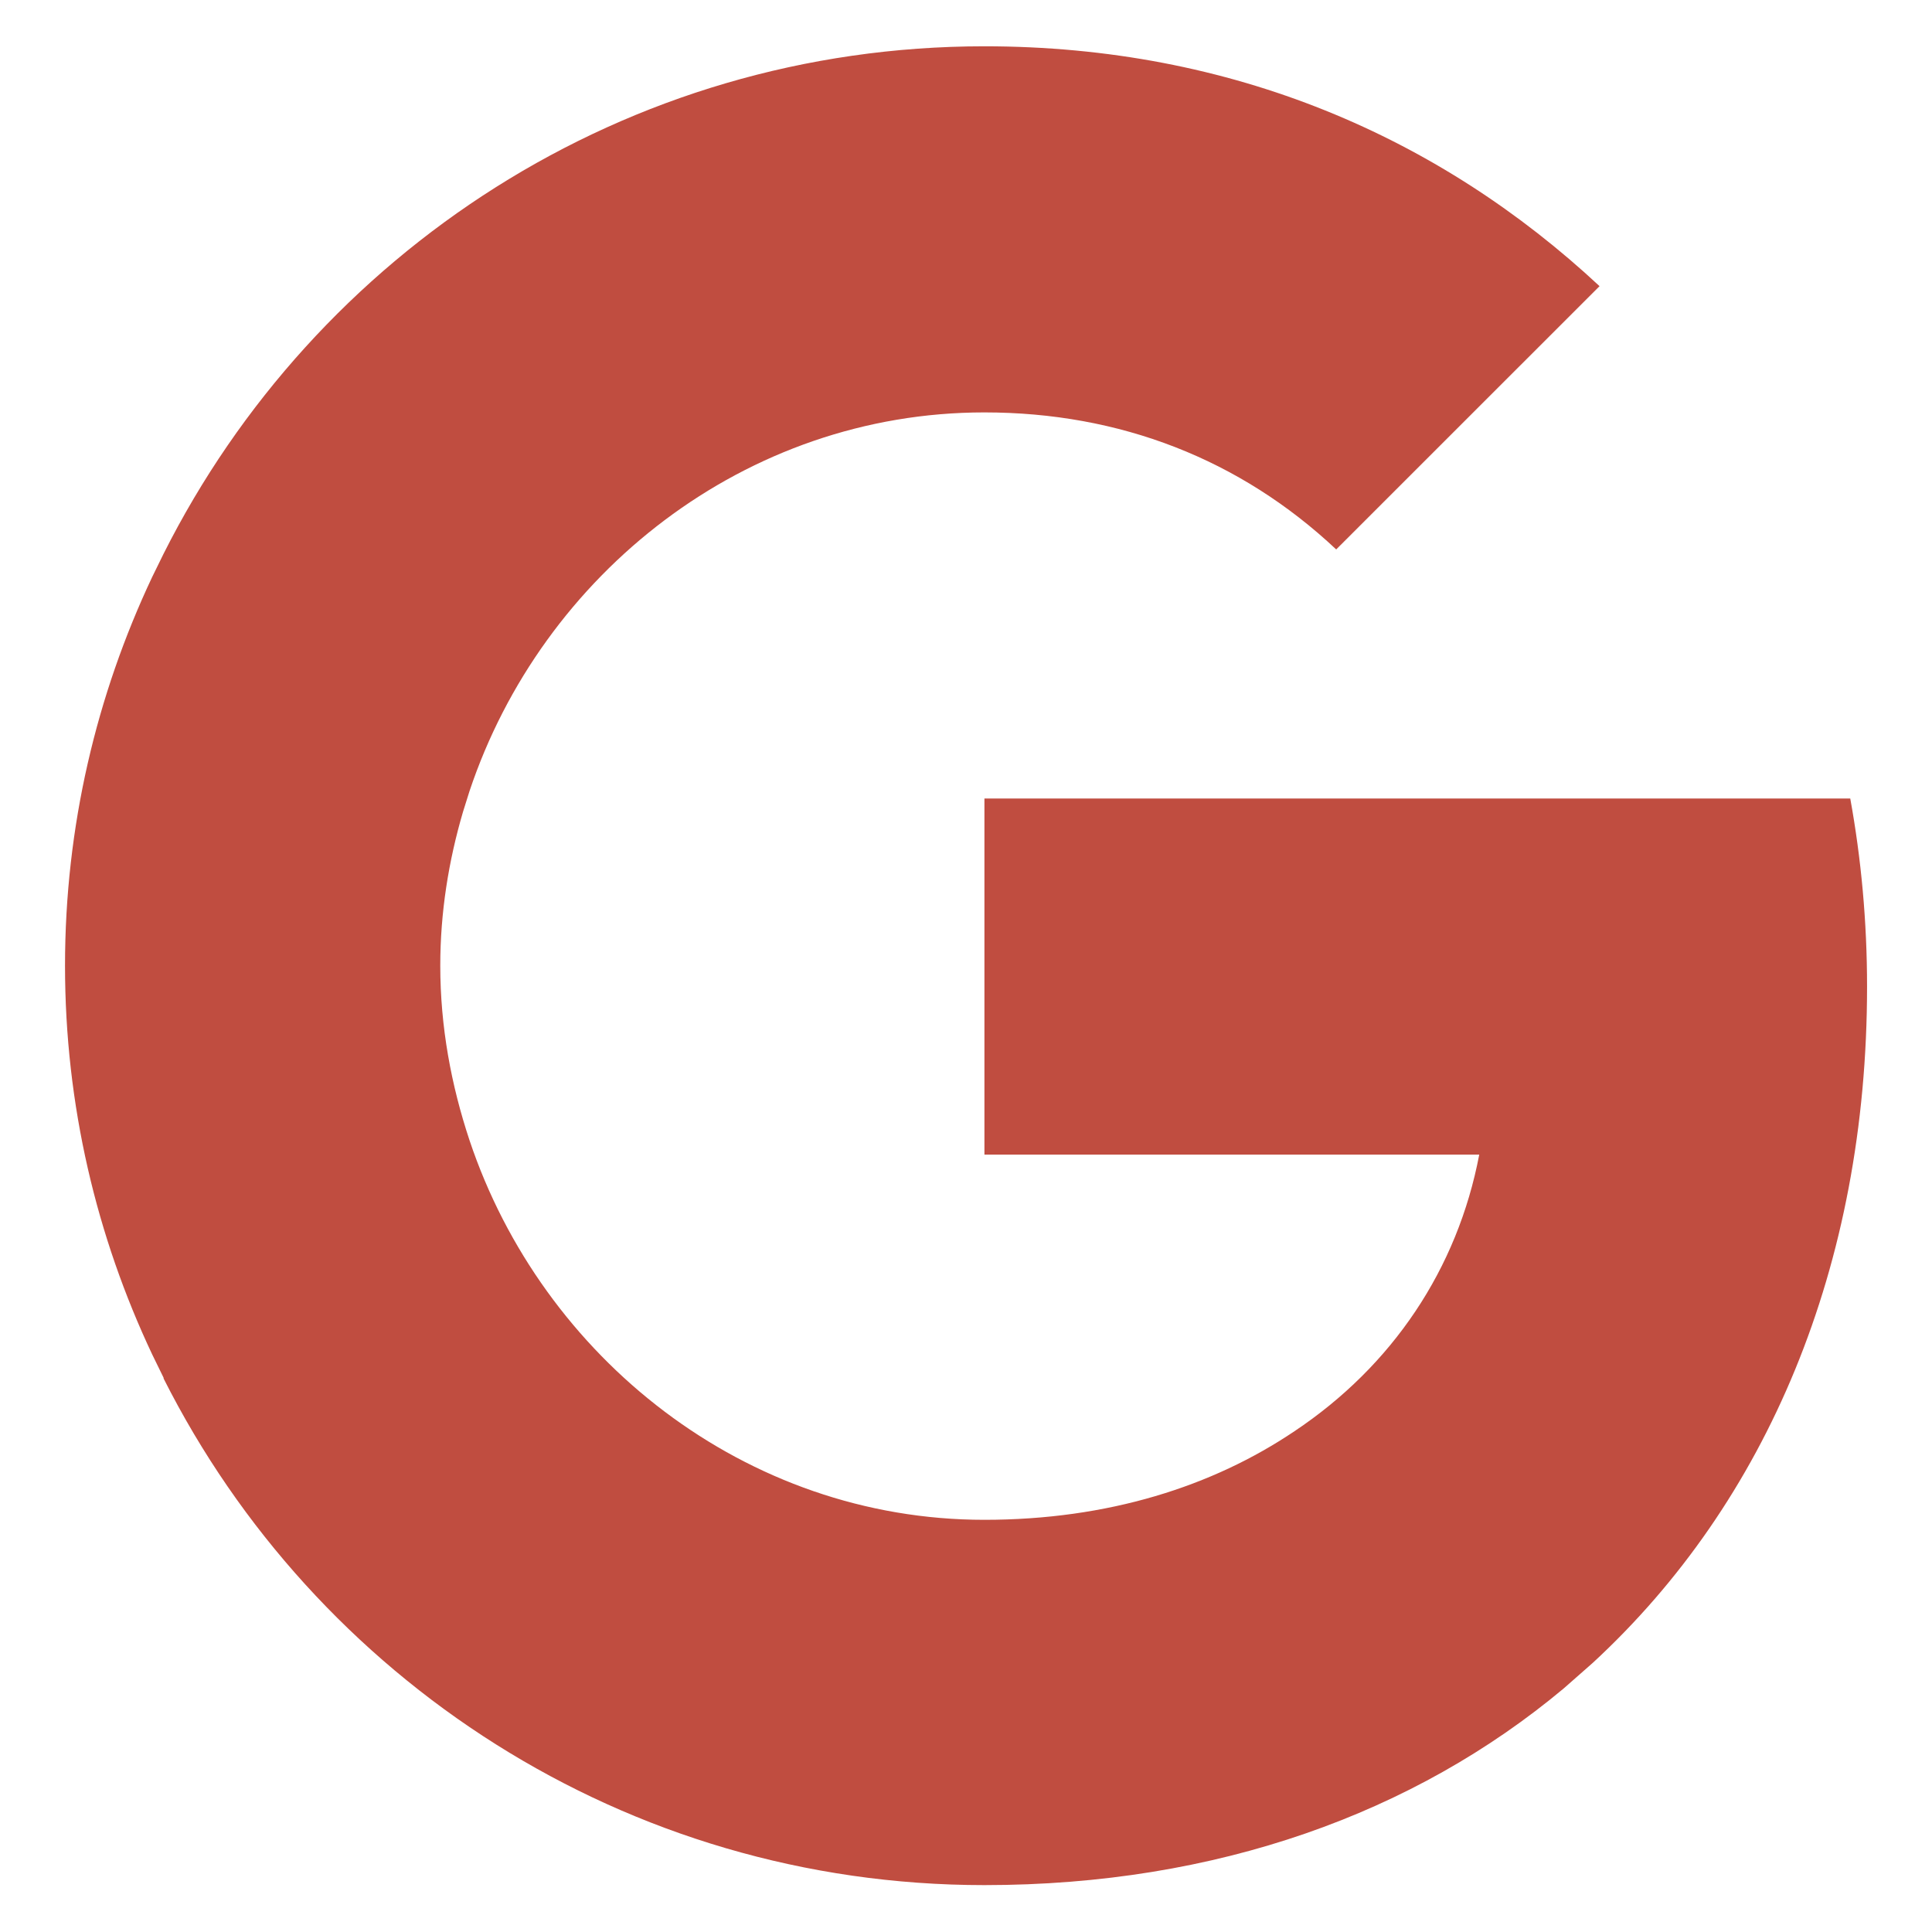
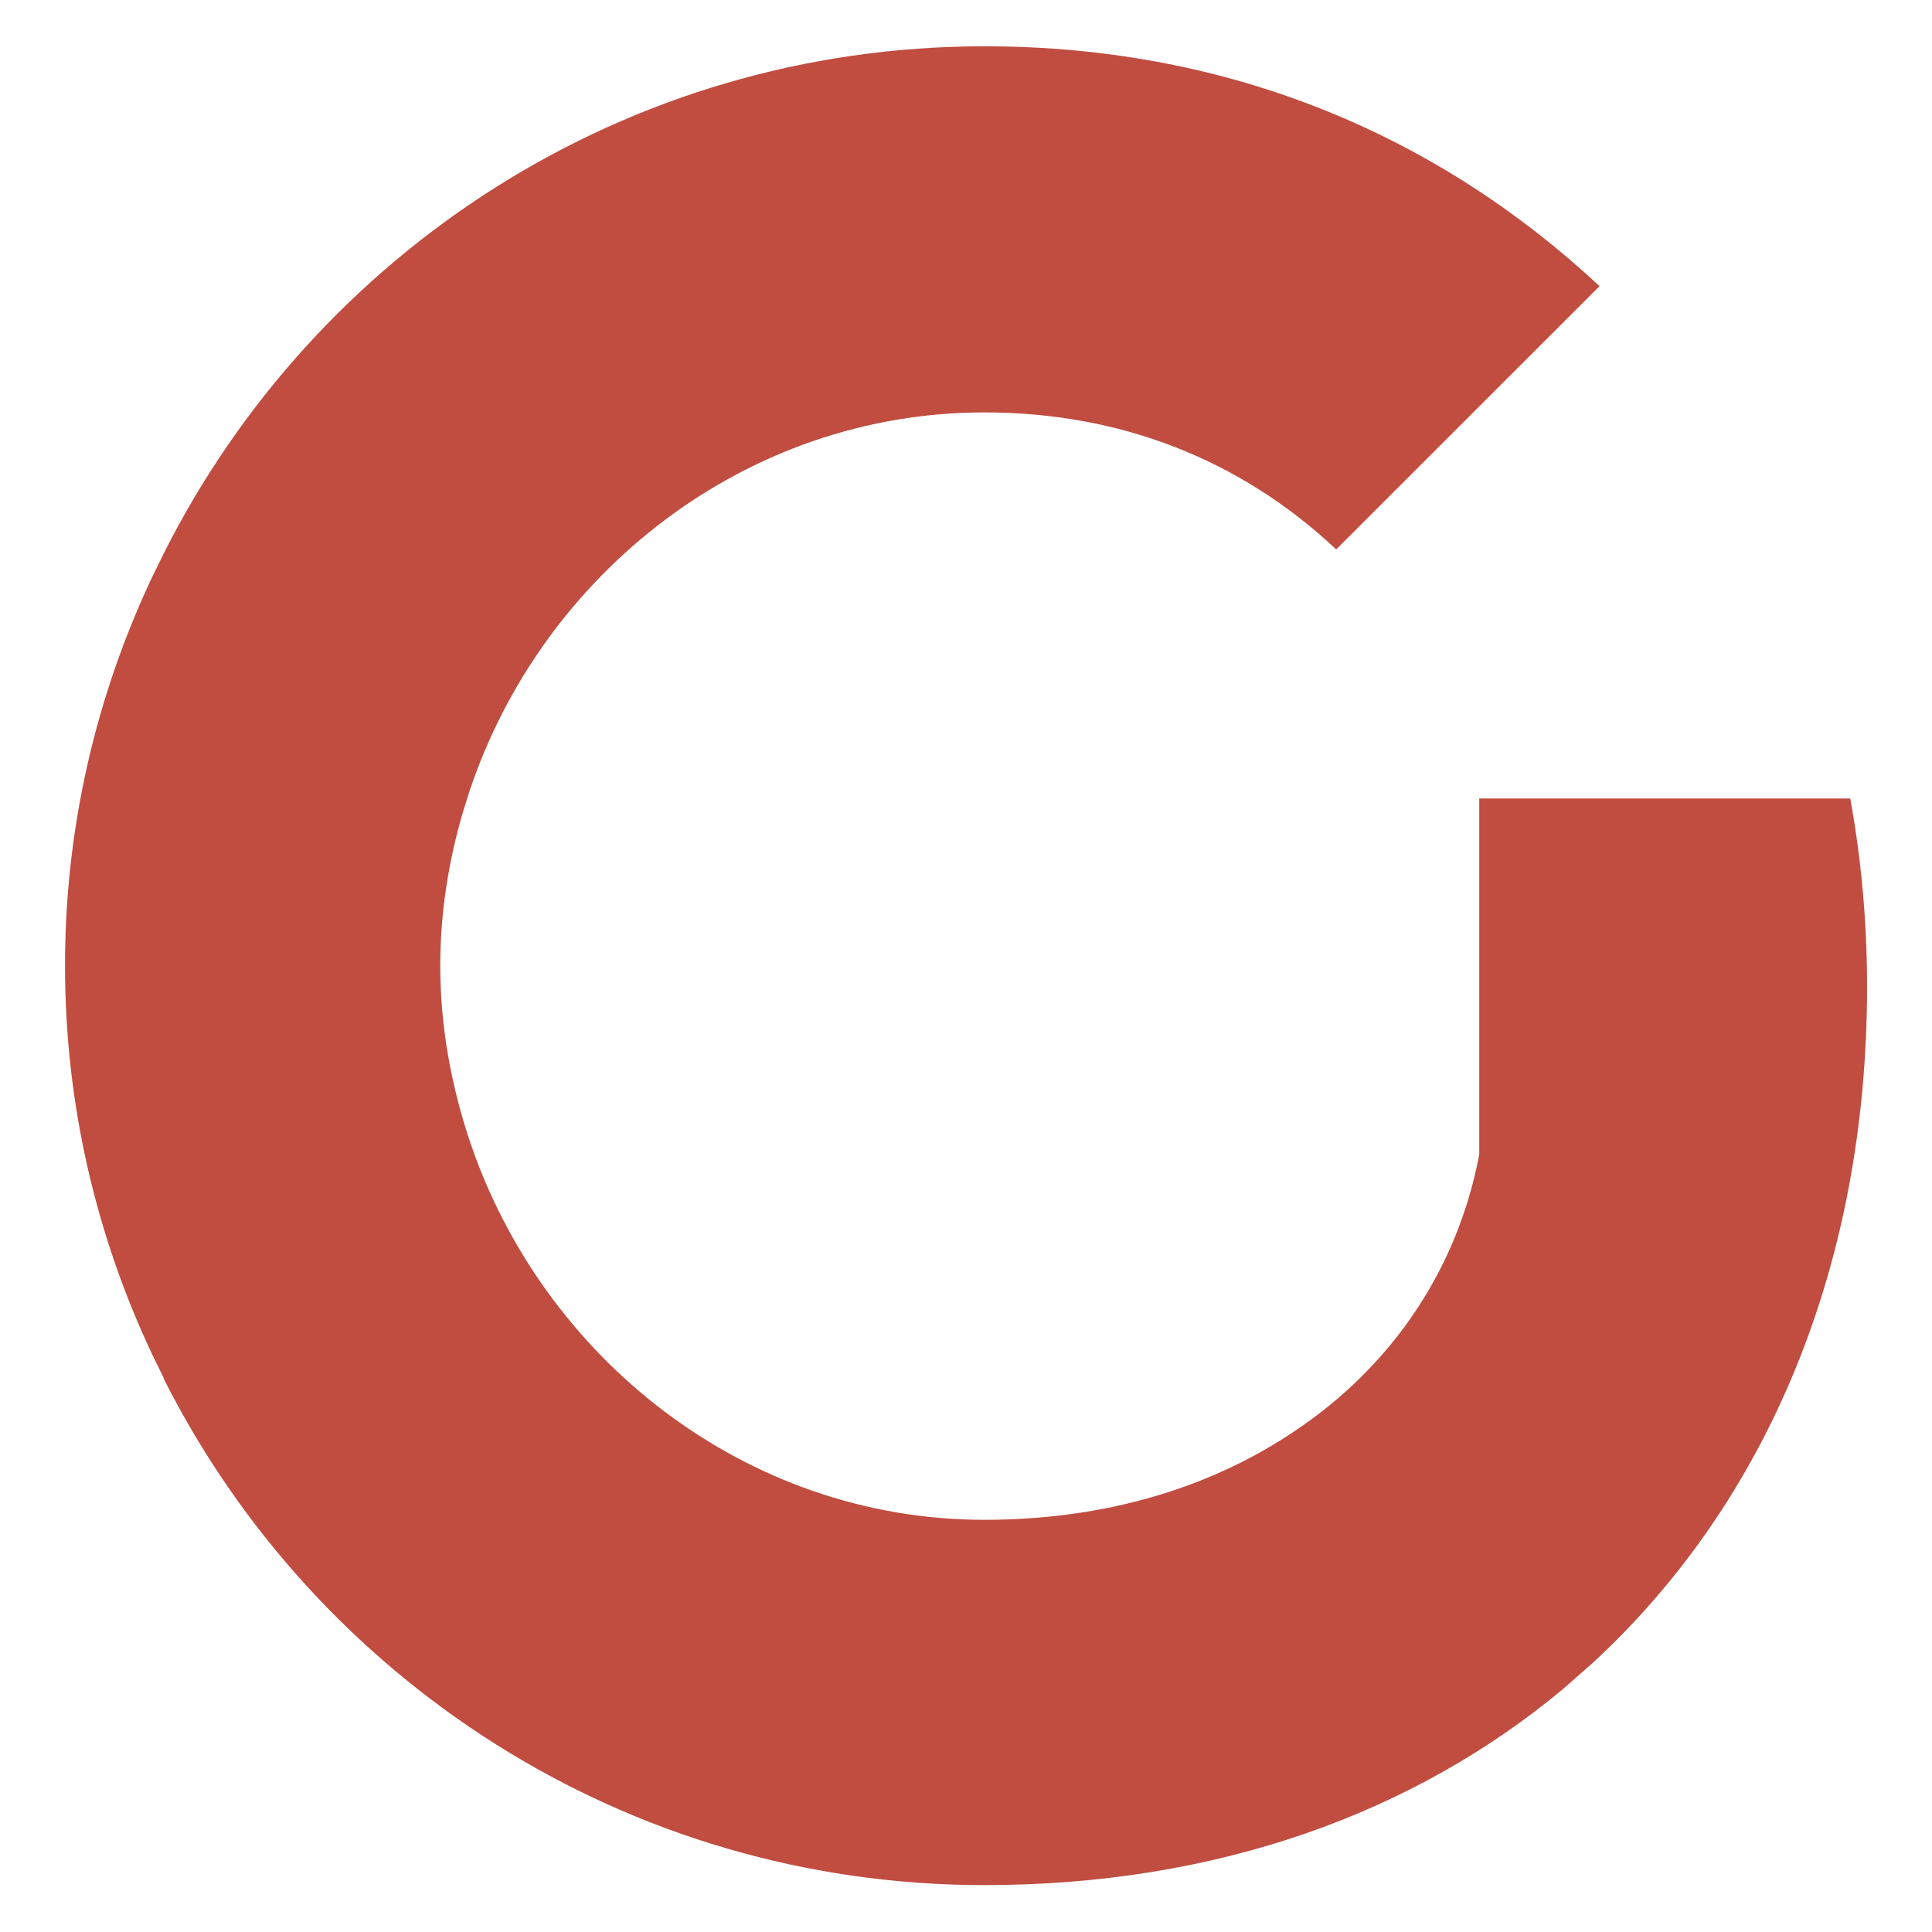
<svg xmlns="http://www.w3.org/2000/svg" width="26" height="26" viewBox="0 0 26 26" fill="none">
-   <path d="M13.247 0.623C16.588 0.623 19.378 1.849 21.526 3.851L17.982 7.394C16.689 6.179 15.069 5.55 13.247 5.55C10.03 5.55 7.297 7.721 6.319 10.645L6.231 10.925C6.037 11.585 5.925 12.277 5.925 12.996C5.925 13.817 6.072 14.604 6.319 15.347C7.298 18.271 10.03 20.453 13.247 20.453C14.912 20.453 16.318 20.003 17.42 19.261C18.736 18.383 19.614 17.079 19.907 15.538H13.248V10.746H24.9C25.047 11.556 25.126 12.4 25.126 13.277C25.126 17.045 23.776 20.217 21.436 22.377L21.044 22.722C19.037 24.4 16.379 25.369 13.247 25.369C8.41 25.369 4.238 22.59 2.202 18.552V18.542L2.048 18.227C1.3 16.642 0.875 14.873 0.875 12.996C0.875 11.119 1.3 9.351 2.048 7.765L2.202 7.451C4.238 3.402 8.41 0.623 13.247 0.623Z" fill="#C04D40" />
+   <path d="M13.247 0.623C16.588 0.623 19.378 1.849 21.526 3.851L17.982 7.394C16.689 6.179 15.069 5.55 13.247 5.55C10.03 5.55 7.297 7.721 6.319 10.645L6.231 10.925C6.037 11.585 5.925 12.277 5.925 12.996C5.925 13.817 6.072 14.604 6.319 15.347C7.298 18.271 10.03 20.453 13.247 20.453C14.912 20.453 16.318 20.003 17.42 19.261C18.736 18.383 19.614 17.079 19.907 15.538V10.746H24.9C25.047 11.556 25.126 12.4 25.126 13.277C25.126 17.045 23.776 20.217 21.436 22.377L21.044 22.722C19.037 24.4 16.379 25.369 13.247 25.369C8.41 25.369 4.238 22.59 2.202 18.552V18.542L2.048 18.227C1.3 16.642 0.875 14.873 0.875 12.996C0.875 11.119 1.3 9.351 2.048 7.765L2.202 7.451C4.238 3.402 8.41 0.623 13.247 0.623Z" fill="#C04D40" />
</svg>